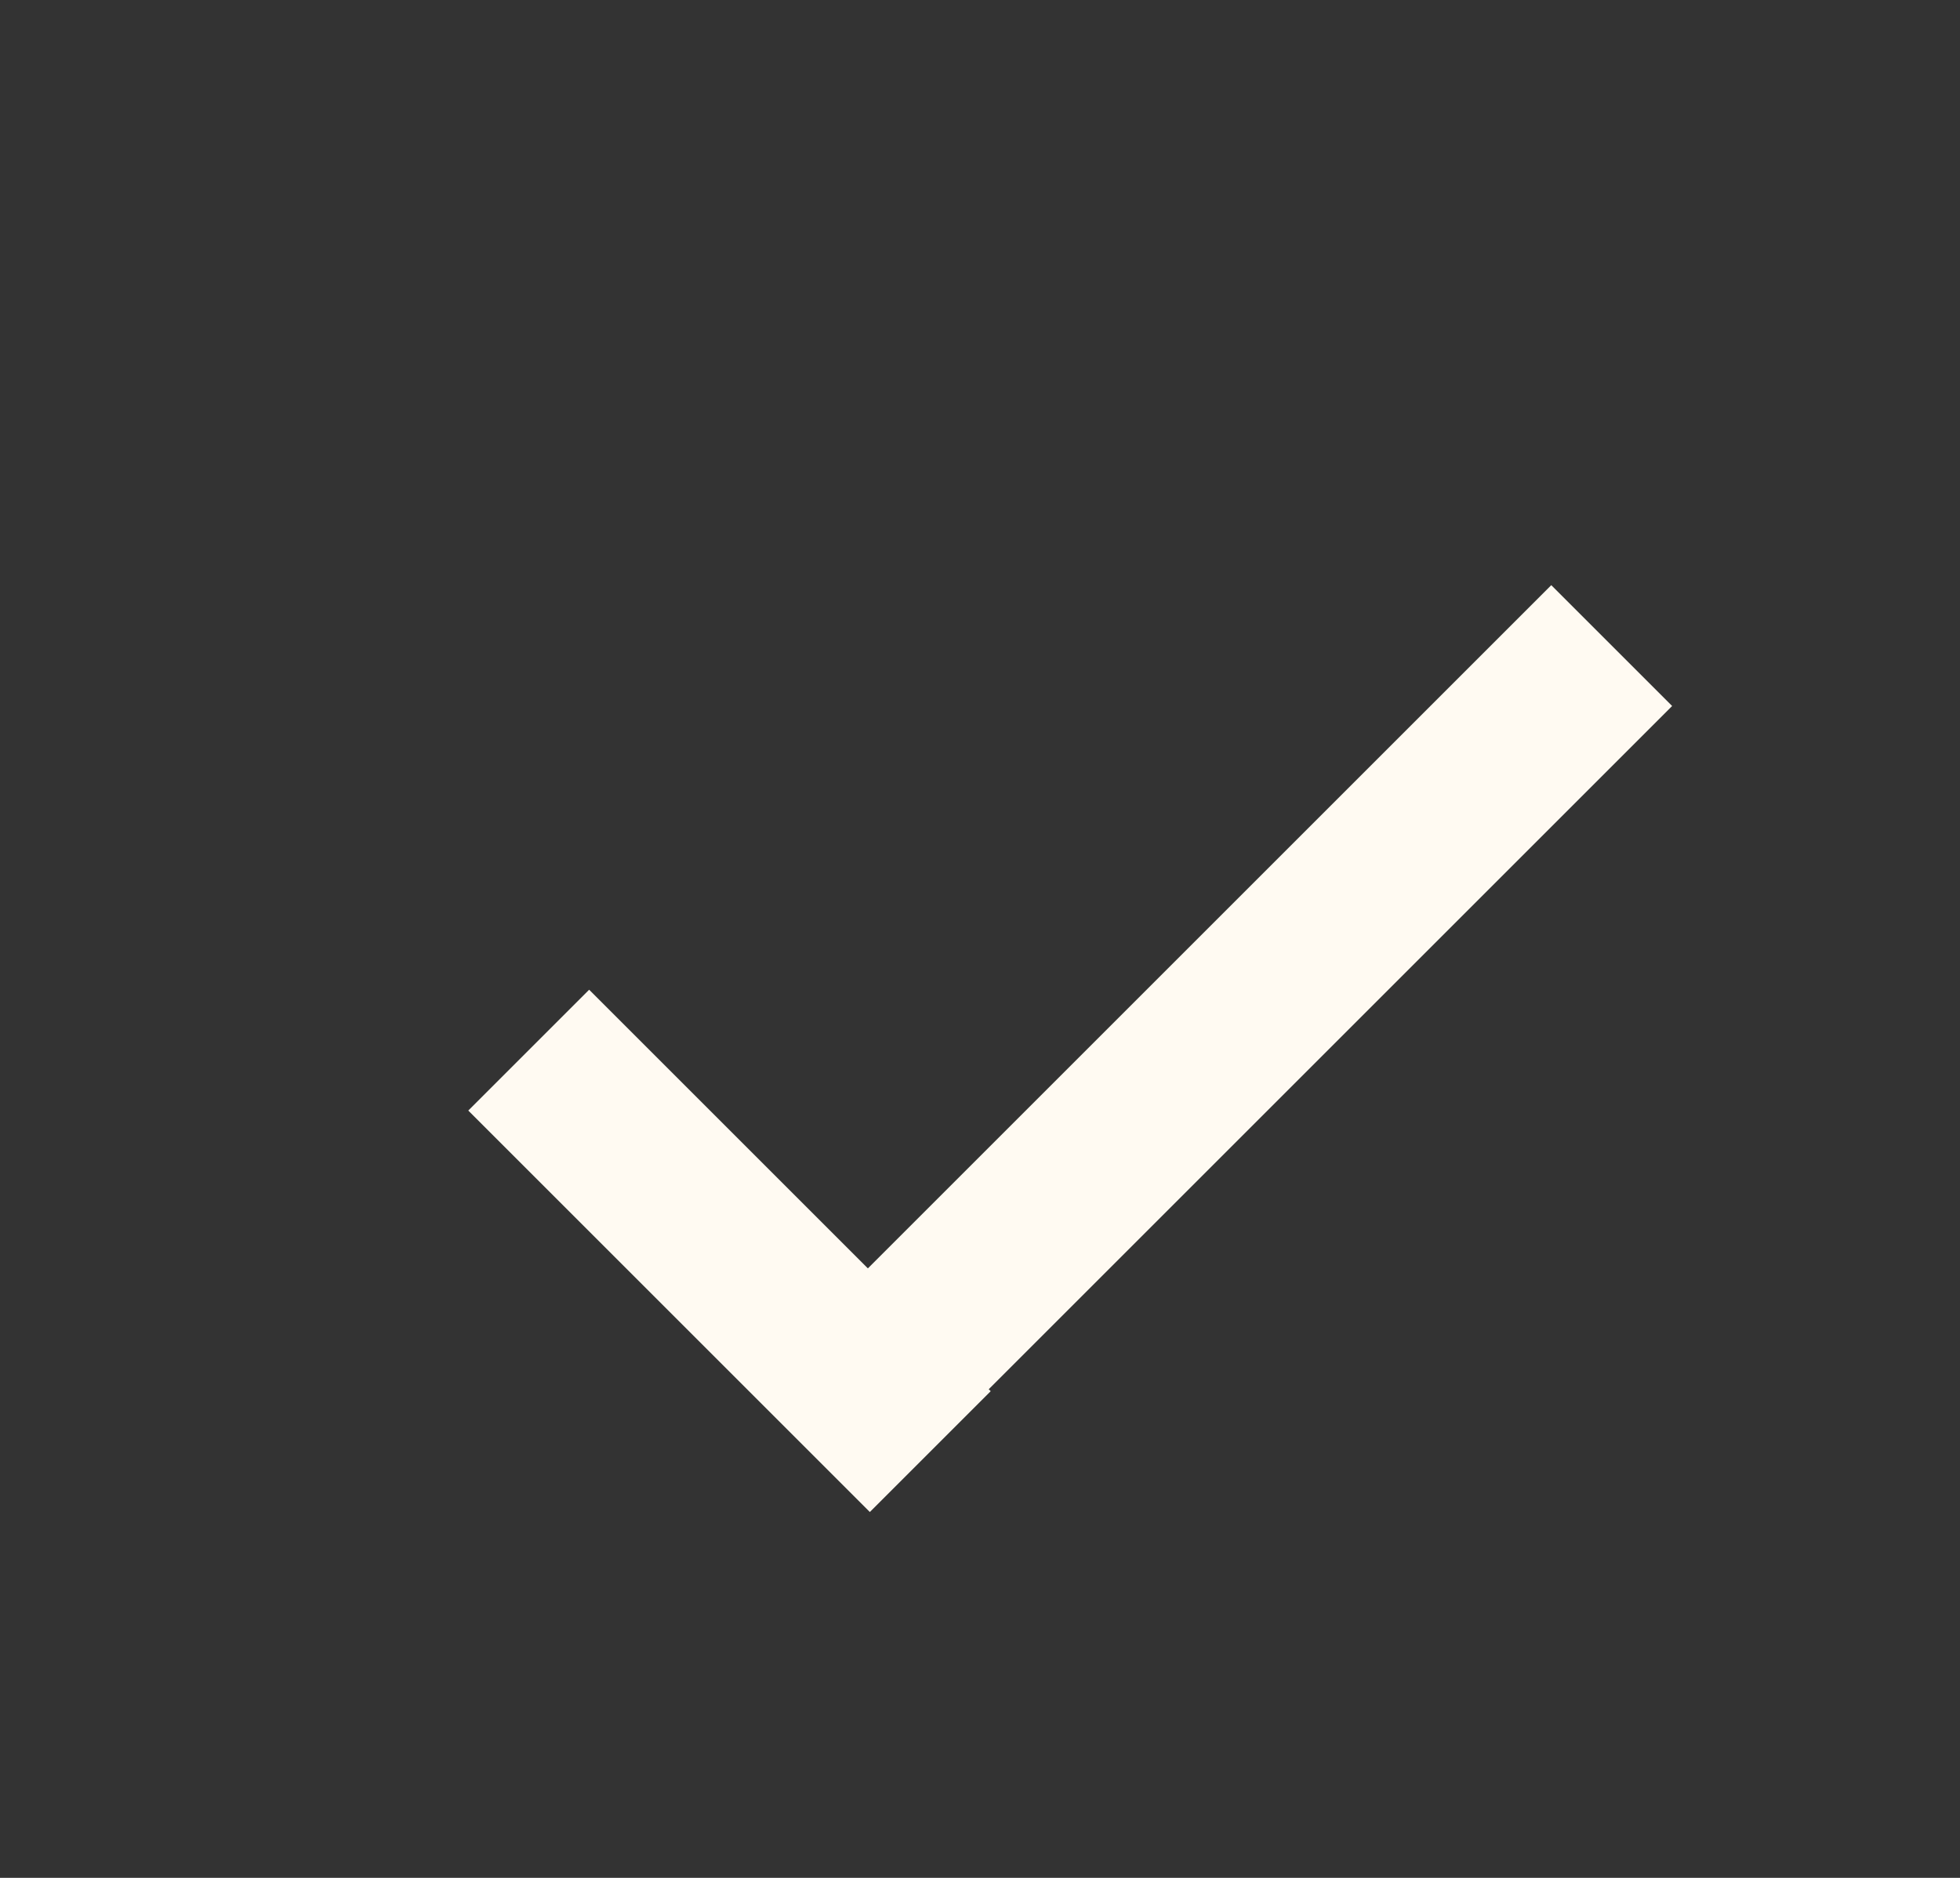
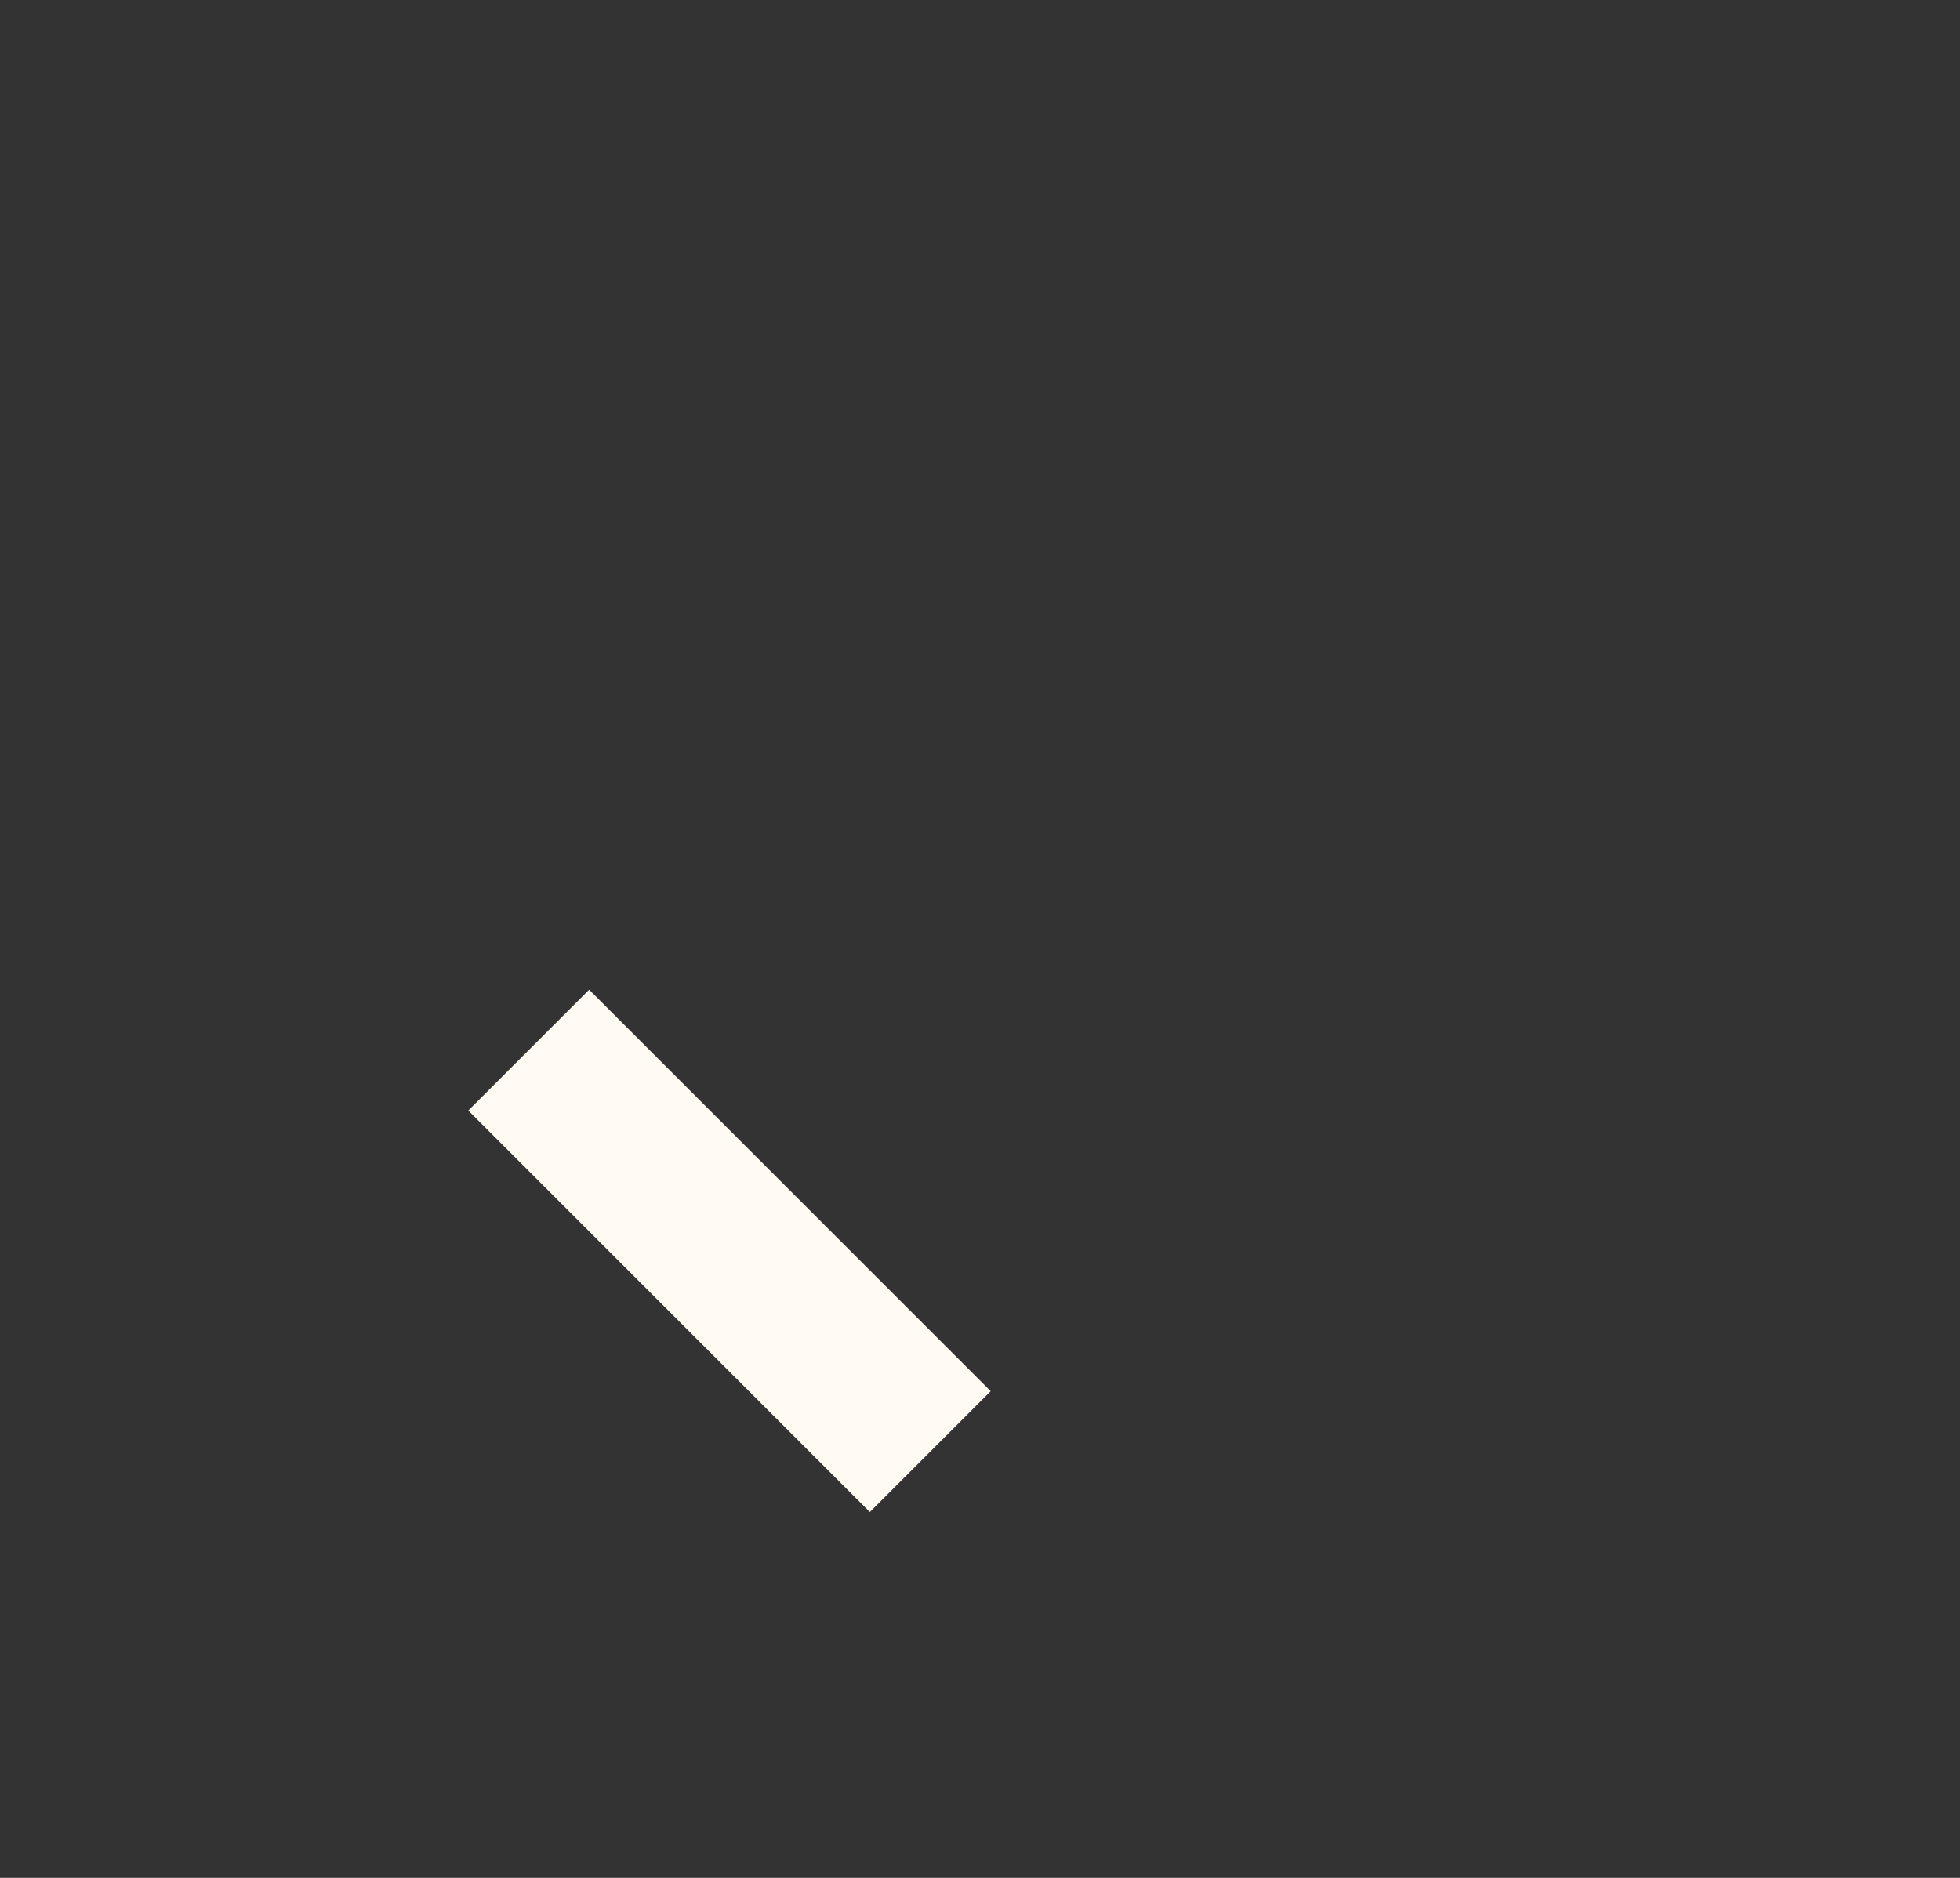
<svg xmlns="http://www.w3.org/2000/svg" width="24" height="23" viewBox="0 0 24 23" fill="none">
  <rect x="0" y="0" width="24" height="23" fill="#333333" stroke="none" />
  <line x1="6.474" y1="12.862" x2="11.391" y2="17.779" stroke="#FFFAF2" stroke-width="2.093" />
-   <line x1="9.901" y1="17.741" x2="19.735" y2="7.907" stroke="#FFFAF2" stroke-width="2.093" />
</svg>